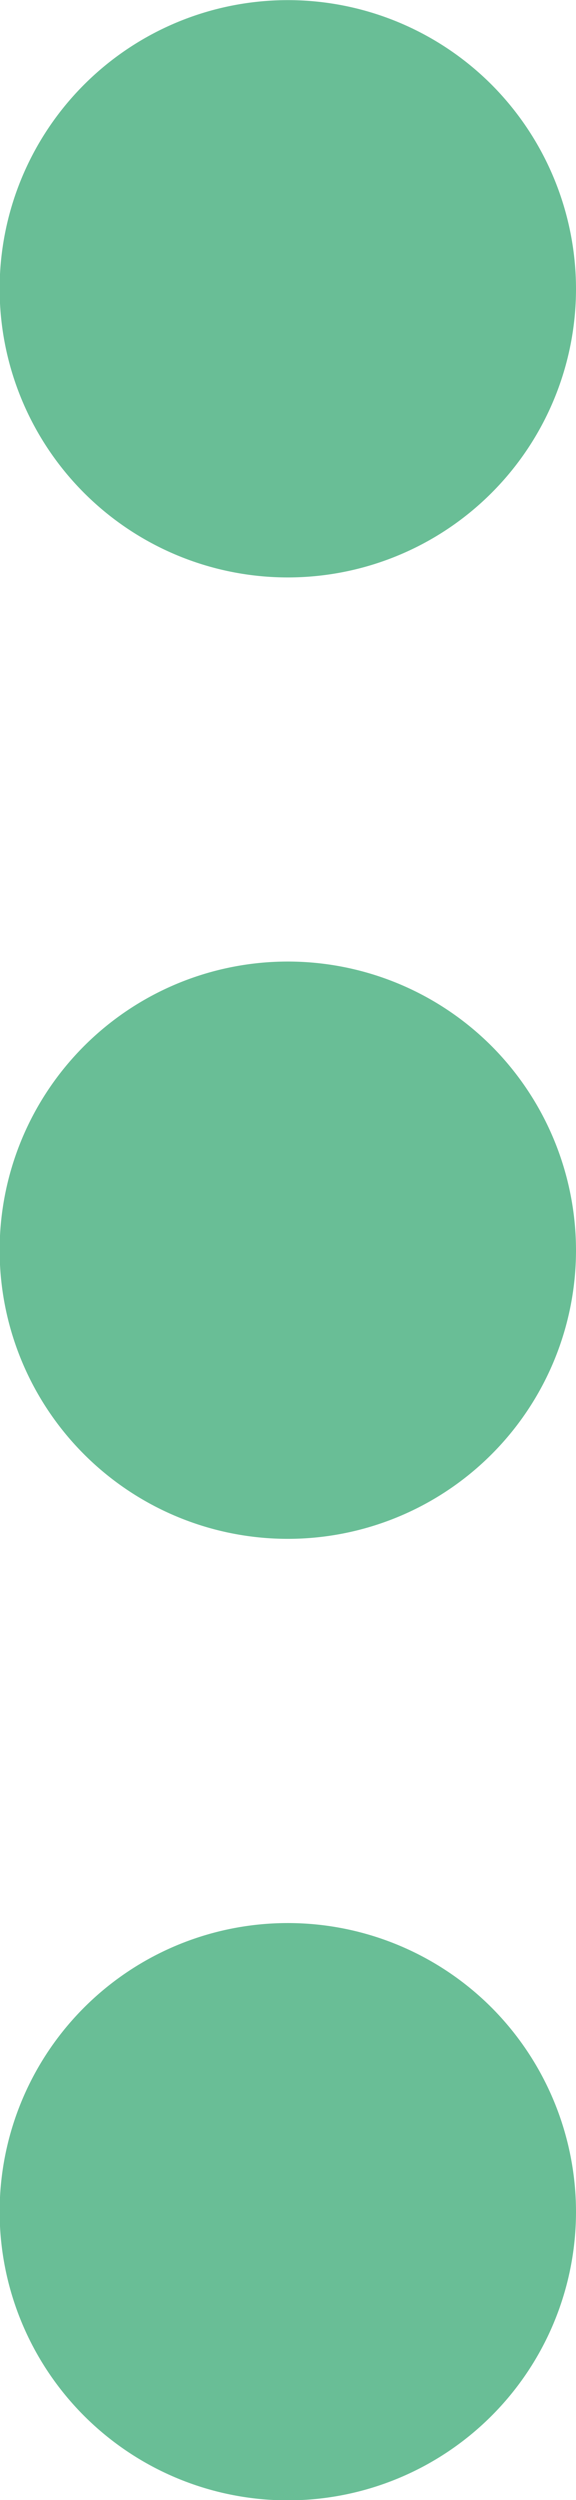
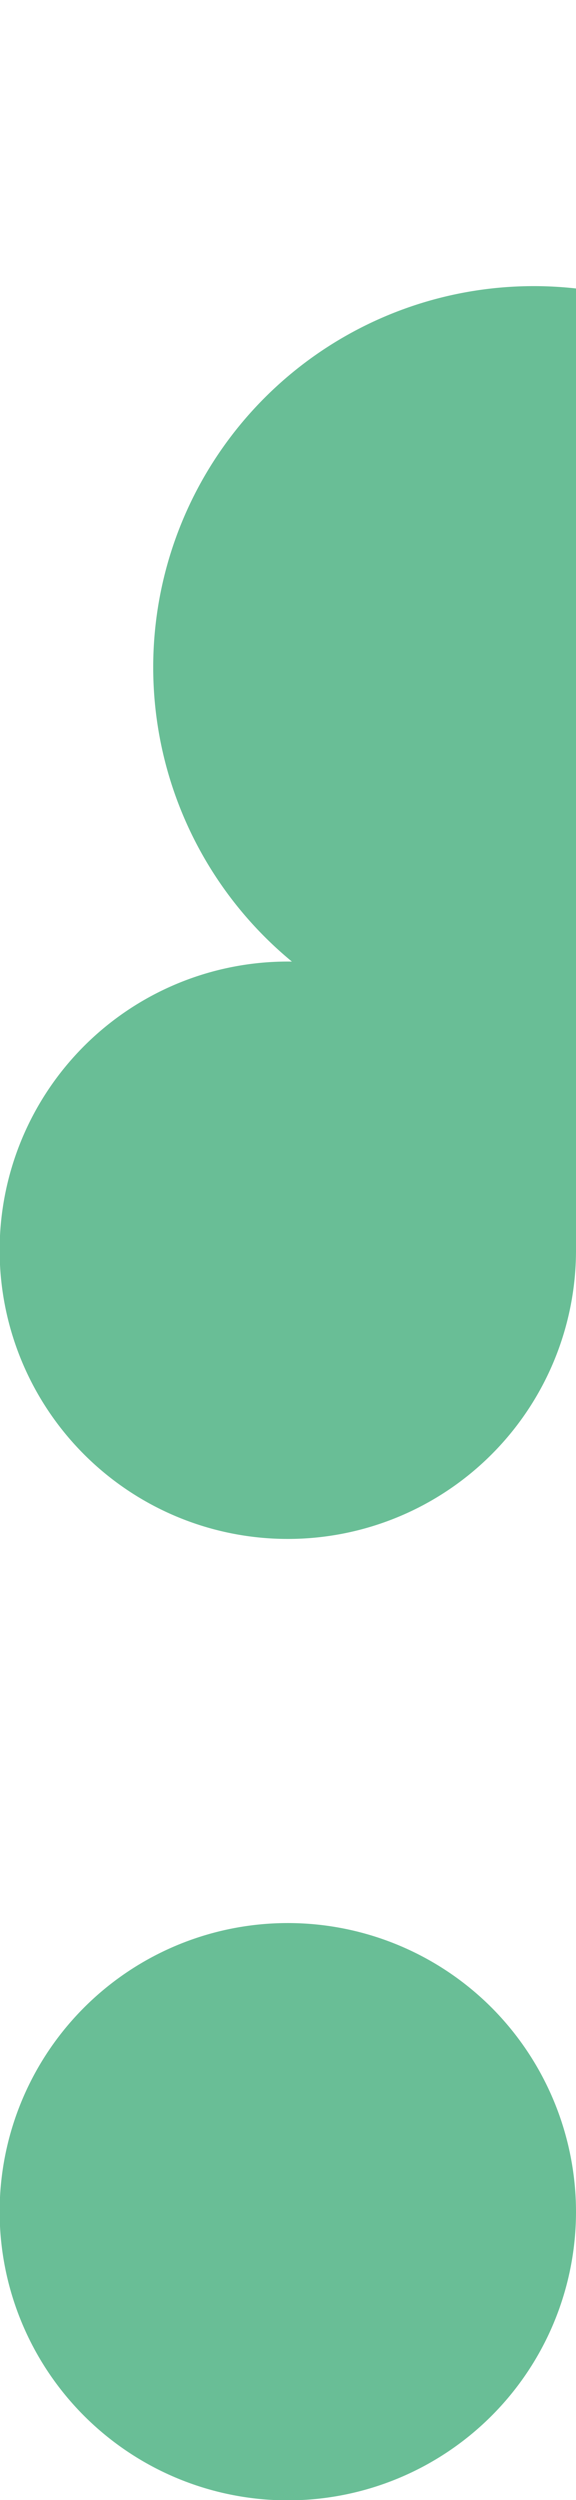
<svg xmlns="http://www.w3.org/2000/svg" width="6.328" height="27.421" viewBox="0 0 6.328 27.421">
-   <path id="Path_1491" data-name="Path 1491" d="M1702.578,119.007a3.166,3.166,0,1,1-.928-2.238A3.178,3.178,0,0,1,1702.578,119.007Zm0-10.546a3.166,3.166,0,1,1-.928-2.238A3.178,3.178,0,0,1,1702.578,108.46Zm0-10.546a3.166,3.166,0,1,1-.928-2.237A3.179,3.179,0,0,1,1702.578,97.914Z" transform="translate(-1696.25 -94.75)" fill="#69be96" />
+   <path id="Path_1491" data-name="Path 1491" d="M1702.578,119.007a3.166,3.166,0,1,1-.928-2.238A3.178,3.178,0,0,1,1702.578,119.007Zm0-10.546a3.166,3.166,0,1,1-.928-2.238A3.178,3.178,0,0,1,1702.578,108.46Za3.166,3.166,0,1,1-.928-2.237A3.179,3.179,0,0,1,1702.578,97.914Z" transform="translate(-1696.25 -94.75)" fill="#69be96" />
</svg>